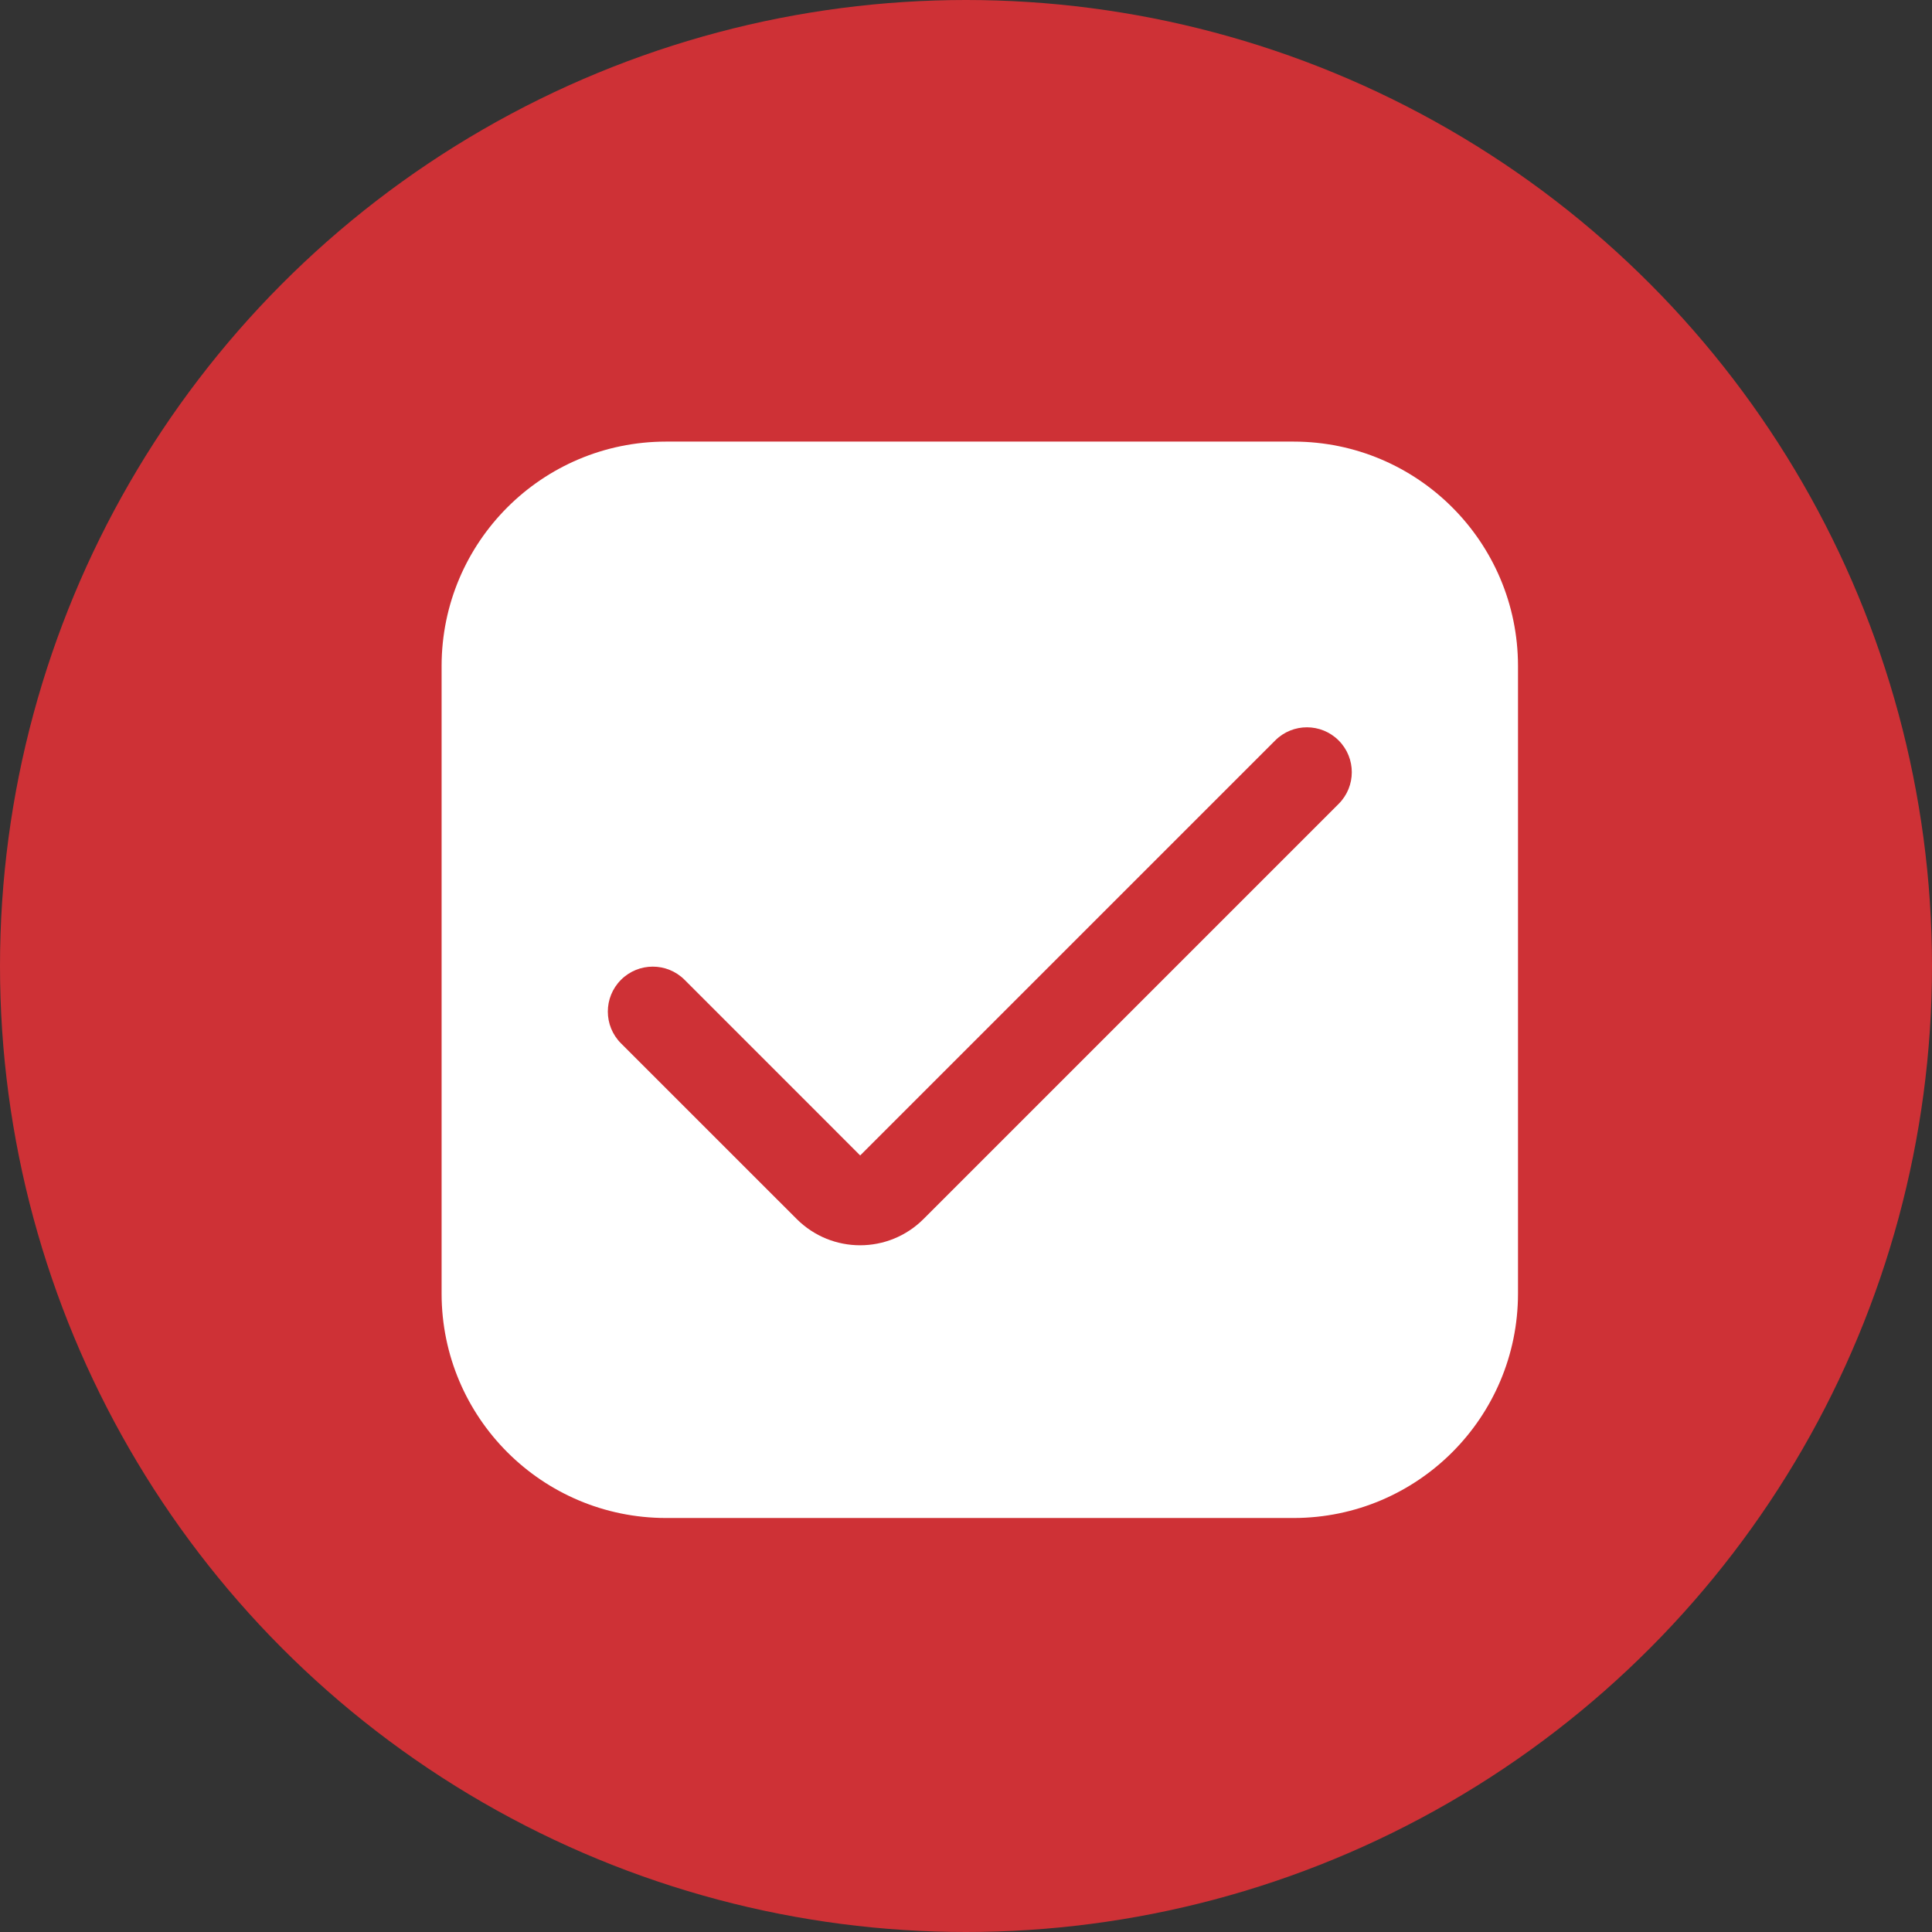
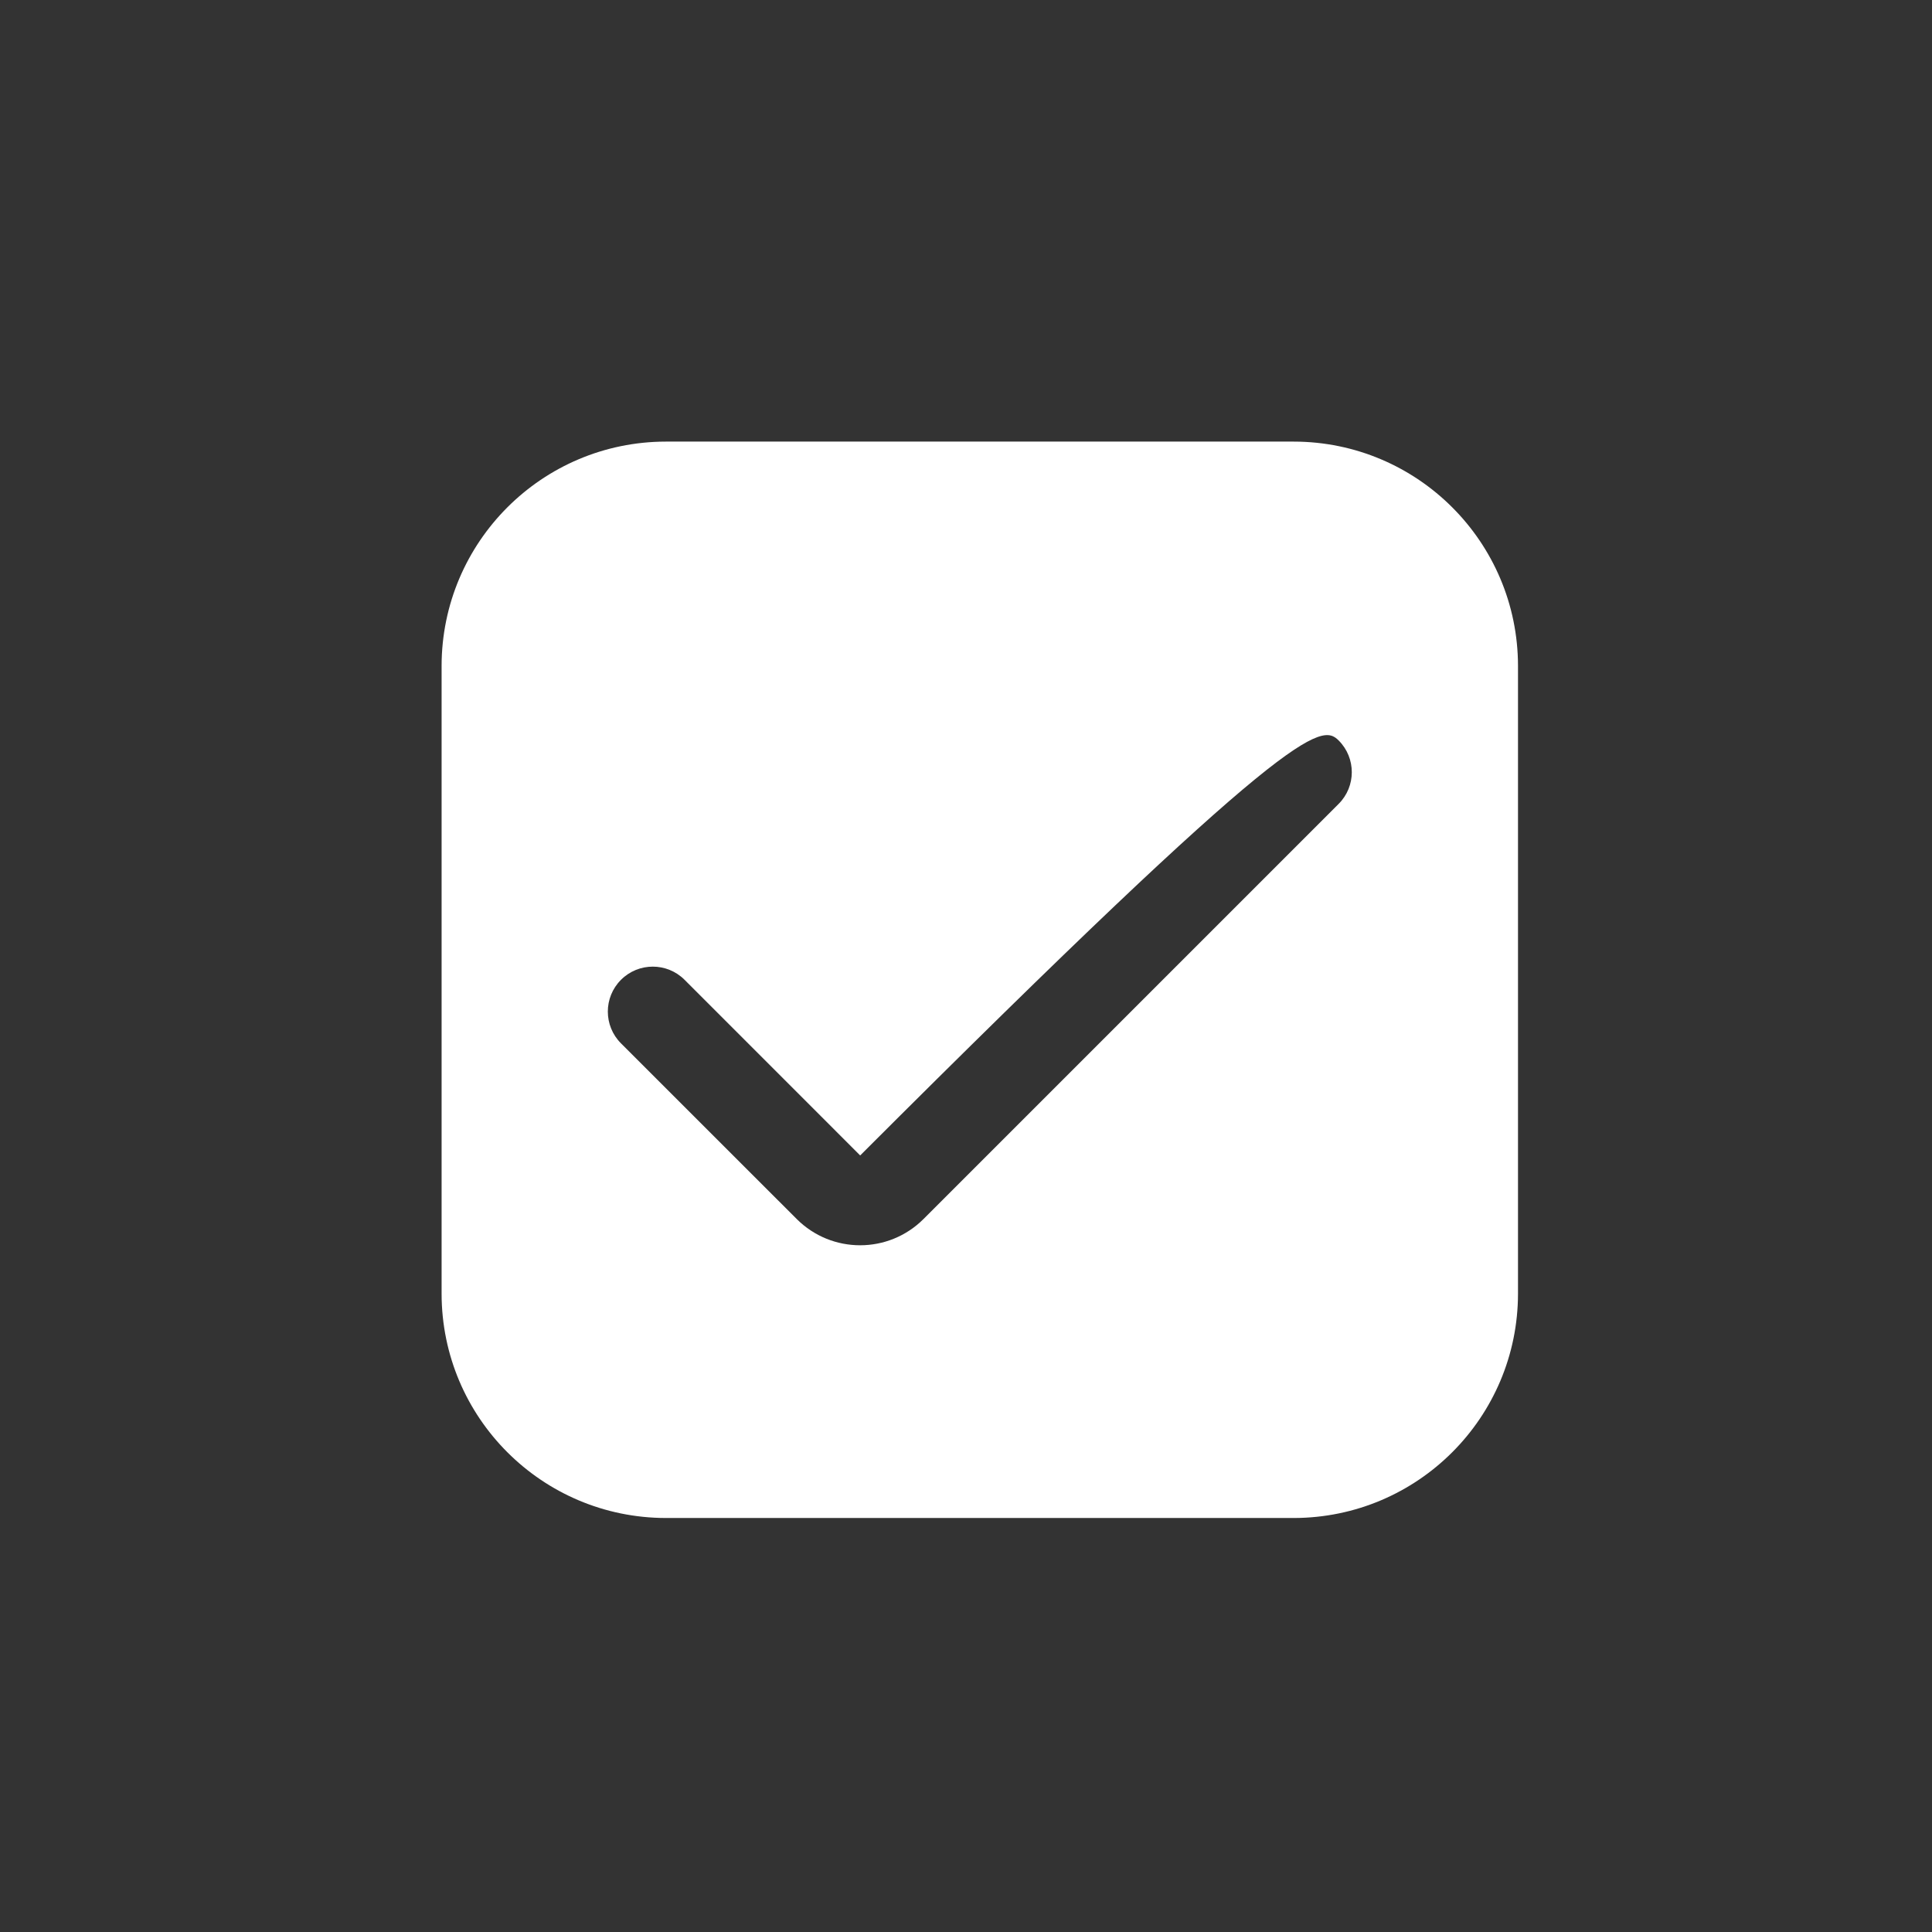
<svg xmlns="http://www.w3.org/2000/svg" width="70" height="70" viewBox="0 0 70 70" fill="none">
  <rect x="0" y="0" width="70" height="70" fill="#333333" stroke="none" />
-   <circle cx="35" cy="35" r="35" fill="#CE3136" />
-   <path d="M46.875 16H24.125C19.64 16.005 16.005 19.64 16 24.125V46.875C16.005 51.36 19.64 54.995 24.125 55H46.875C51.36 54.995 54.995 51.36 55 46.875V24.125C54.995 19.64 51.36 16.005 46.875 16ZM48.5 29.128L33.462 44.166C32.193 45.436 30.136 45.436 28.866 44.167C28.866 44.167 28.865 44.166 28.865 44.166L22.5 37.803C21.864 37.167 21.864 36.136 22.5 35.5C23.136 34.864 24.167 34.864 24.803 35.5L31.166 41.864L46.205 26.826C46.841 26.192 47.87 26.194 48.504 26.83C49.138 27.466 49.136 28.495 48.5 29.128Z" fill="white" />
+   <path d="M46.875 16H24.125C19.64 16.005 16.005 19.64 16 24.125V46.875C16.005 51.36 19.64 54.995 24.125 55H46.875C51.36 54.995 54.995 51.36 55 46.875V24.125C54.995 19.64 51.36 16.005 46.875 16ZM48.5 29.128L33.462 44.166C32.193 45.436 30.136 45.436 28.866 44.167C28.866 44.167 28.865 44.166 28.865 44.166L22.5 37.803C21.864 37.167 21.864 36.136 22.5 35.5C23.136 34.864 24.167 34.864 24.803 35.5L31.166 41.864C46.841 26.192 47.87 26.194 48.504 26.83C49.138 27.466 49.136 28.495 48.5 29.128Z" fill="white" />
</svg>